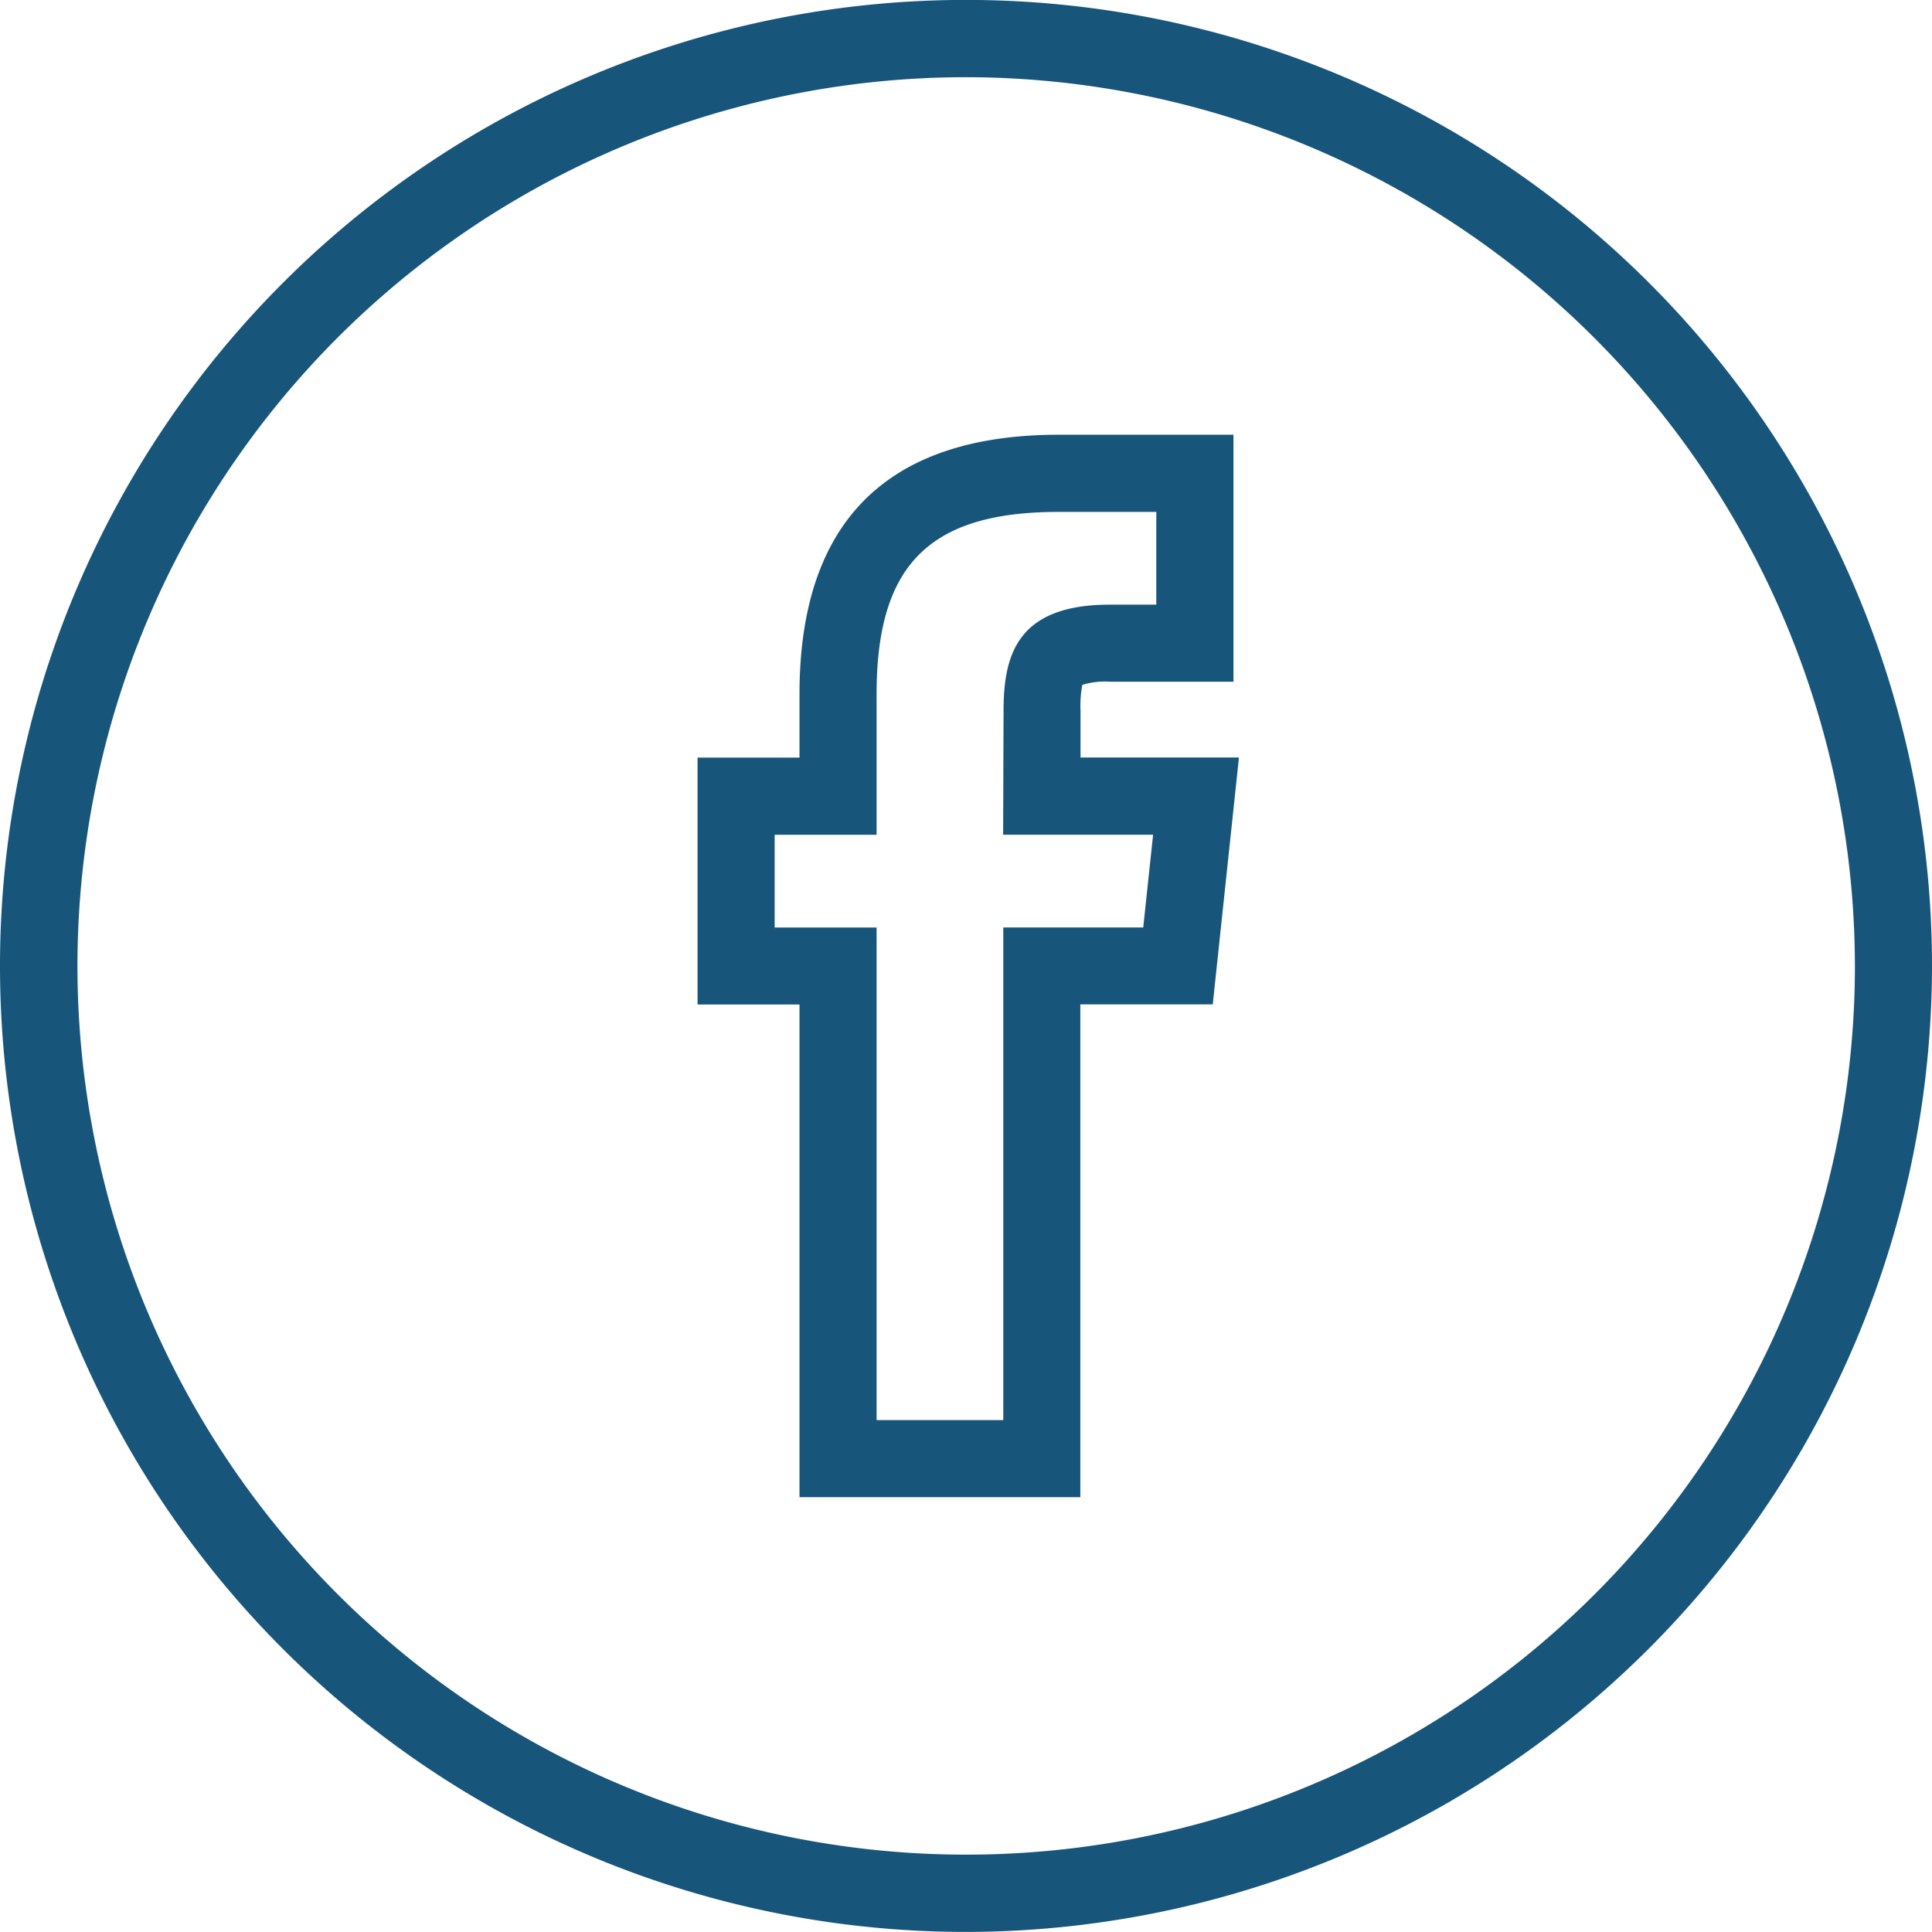
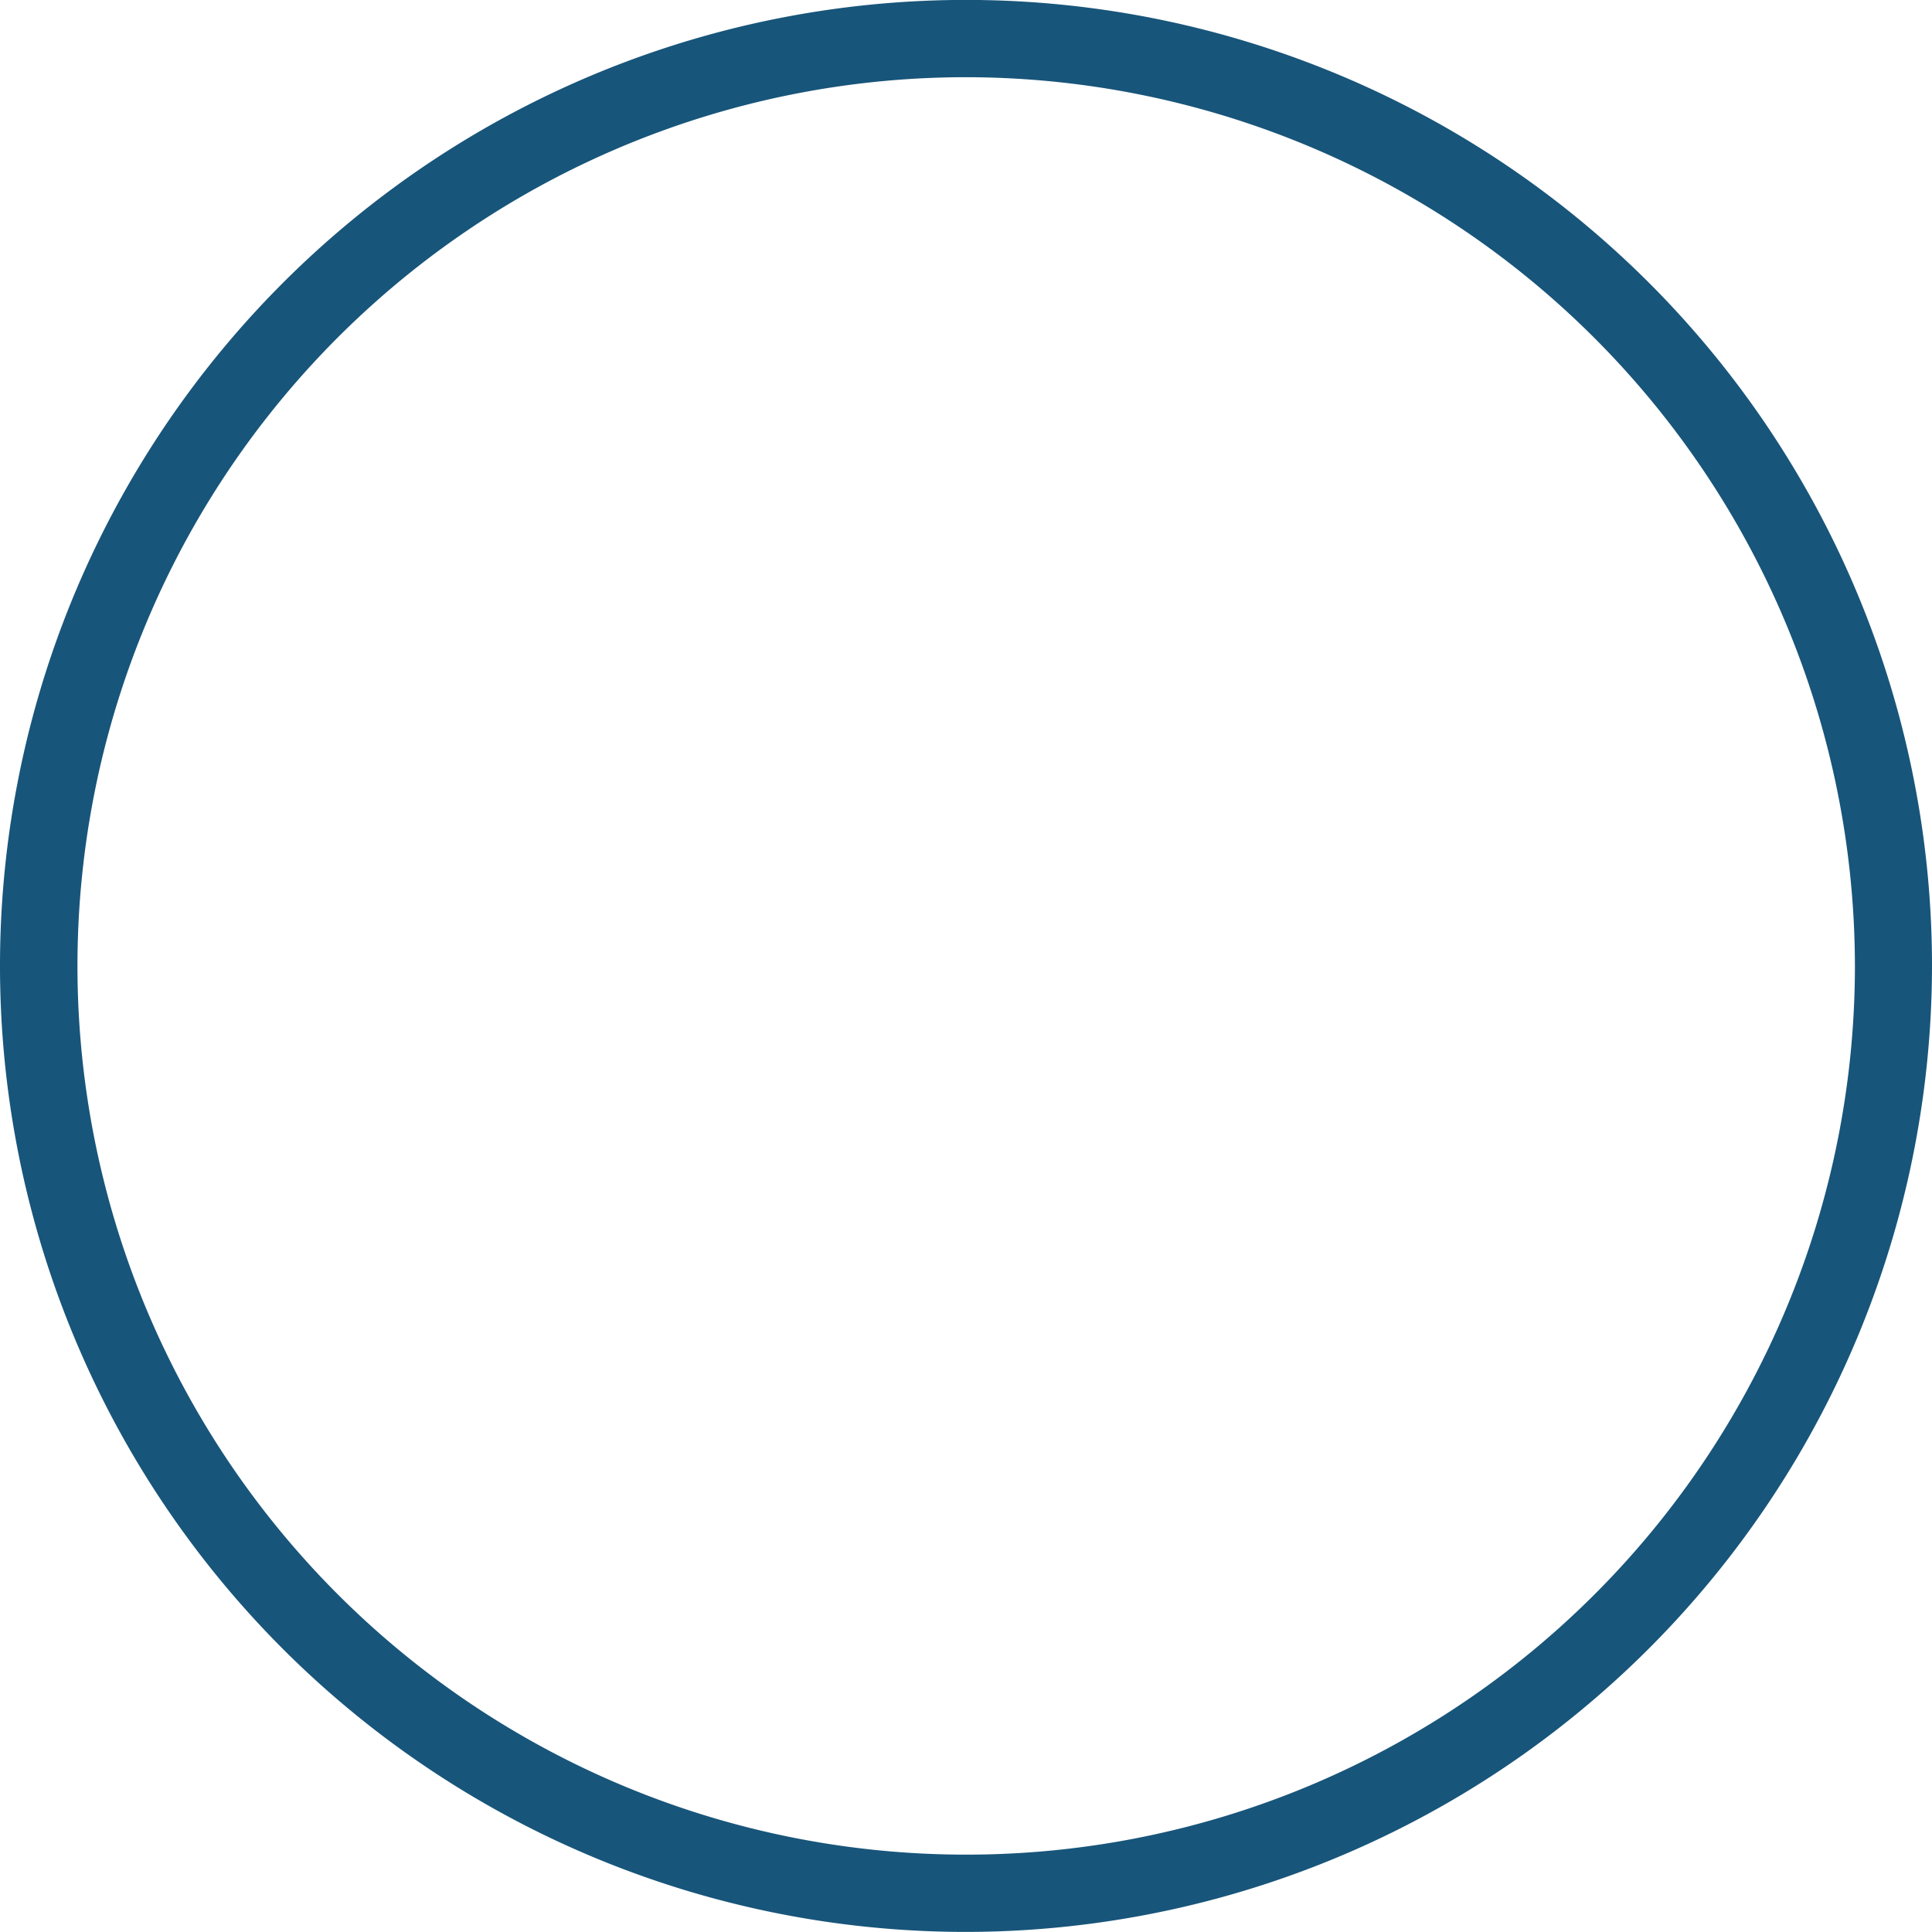
<svg xmlns="http://www.w3.org/2000/svg" width="50" height="49.999" viewBox="0 0 50 49.999">
  <g id="social" transform="translate(-13.917 -13.772)">
    <g id="Gruppe_8" data-name="Gruppe 8" transform="translate(13.917 13.772)">
      <path id="Pfad_9" data-name="Pfad 9" d="M38.917,63.77a25,25,0,1,1,25-25,25.027,25.027,0,0,1-25,25Zm0-48a23,23,0,1,0,23.005,23,23.03,23.03,0,0,0-23.005-23Z" transform="translate(-13.917 -13.772)" fill="#18557a" />
    </g>
-     <path id="Pfad_10" data-name="Pfad 10" d="M60.022,63.828H52.754V51.077H50.116V44.688h2.638V43.047c0-4.456,2.258-6.715,6.712-6.715h4.519v6.391h-3.2a2.016,2.016,0,0,0-.712.082,2.982,2.982,0,0,0-.046.68l0,1.2h4.1l-.678,6.389H60.022V63.828Zm-5.273-1.995h3.279V49.083h3.622l.255-2.4H58.024l.011-3.2c0-1.429.334-2.754,2.753-2.754h1.2v-2.4H59.466c-3.351,0-4.717,1.367-4.717,4.72v3.636H52.111v2.4h2.638Z" transform="translate(-18.146 -11.309)" fill="#18557a" />
  </g>
</svg>